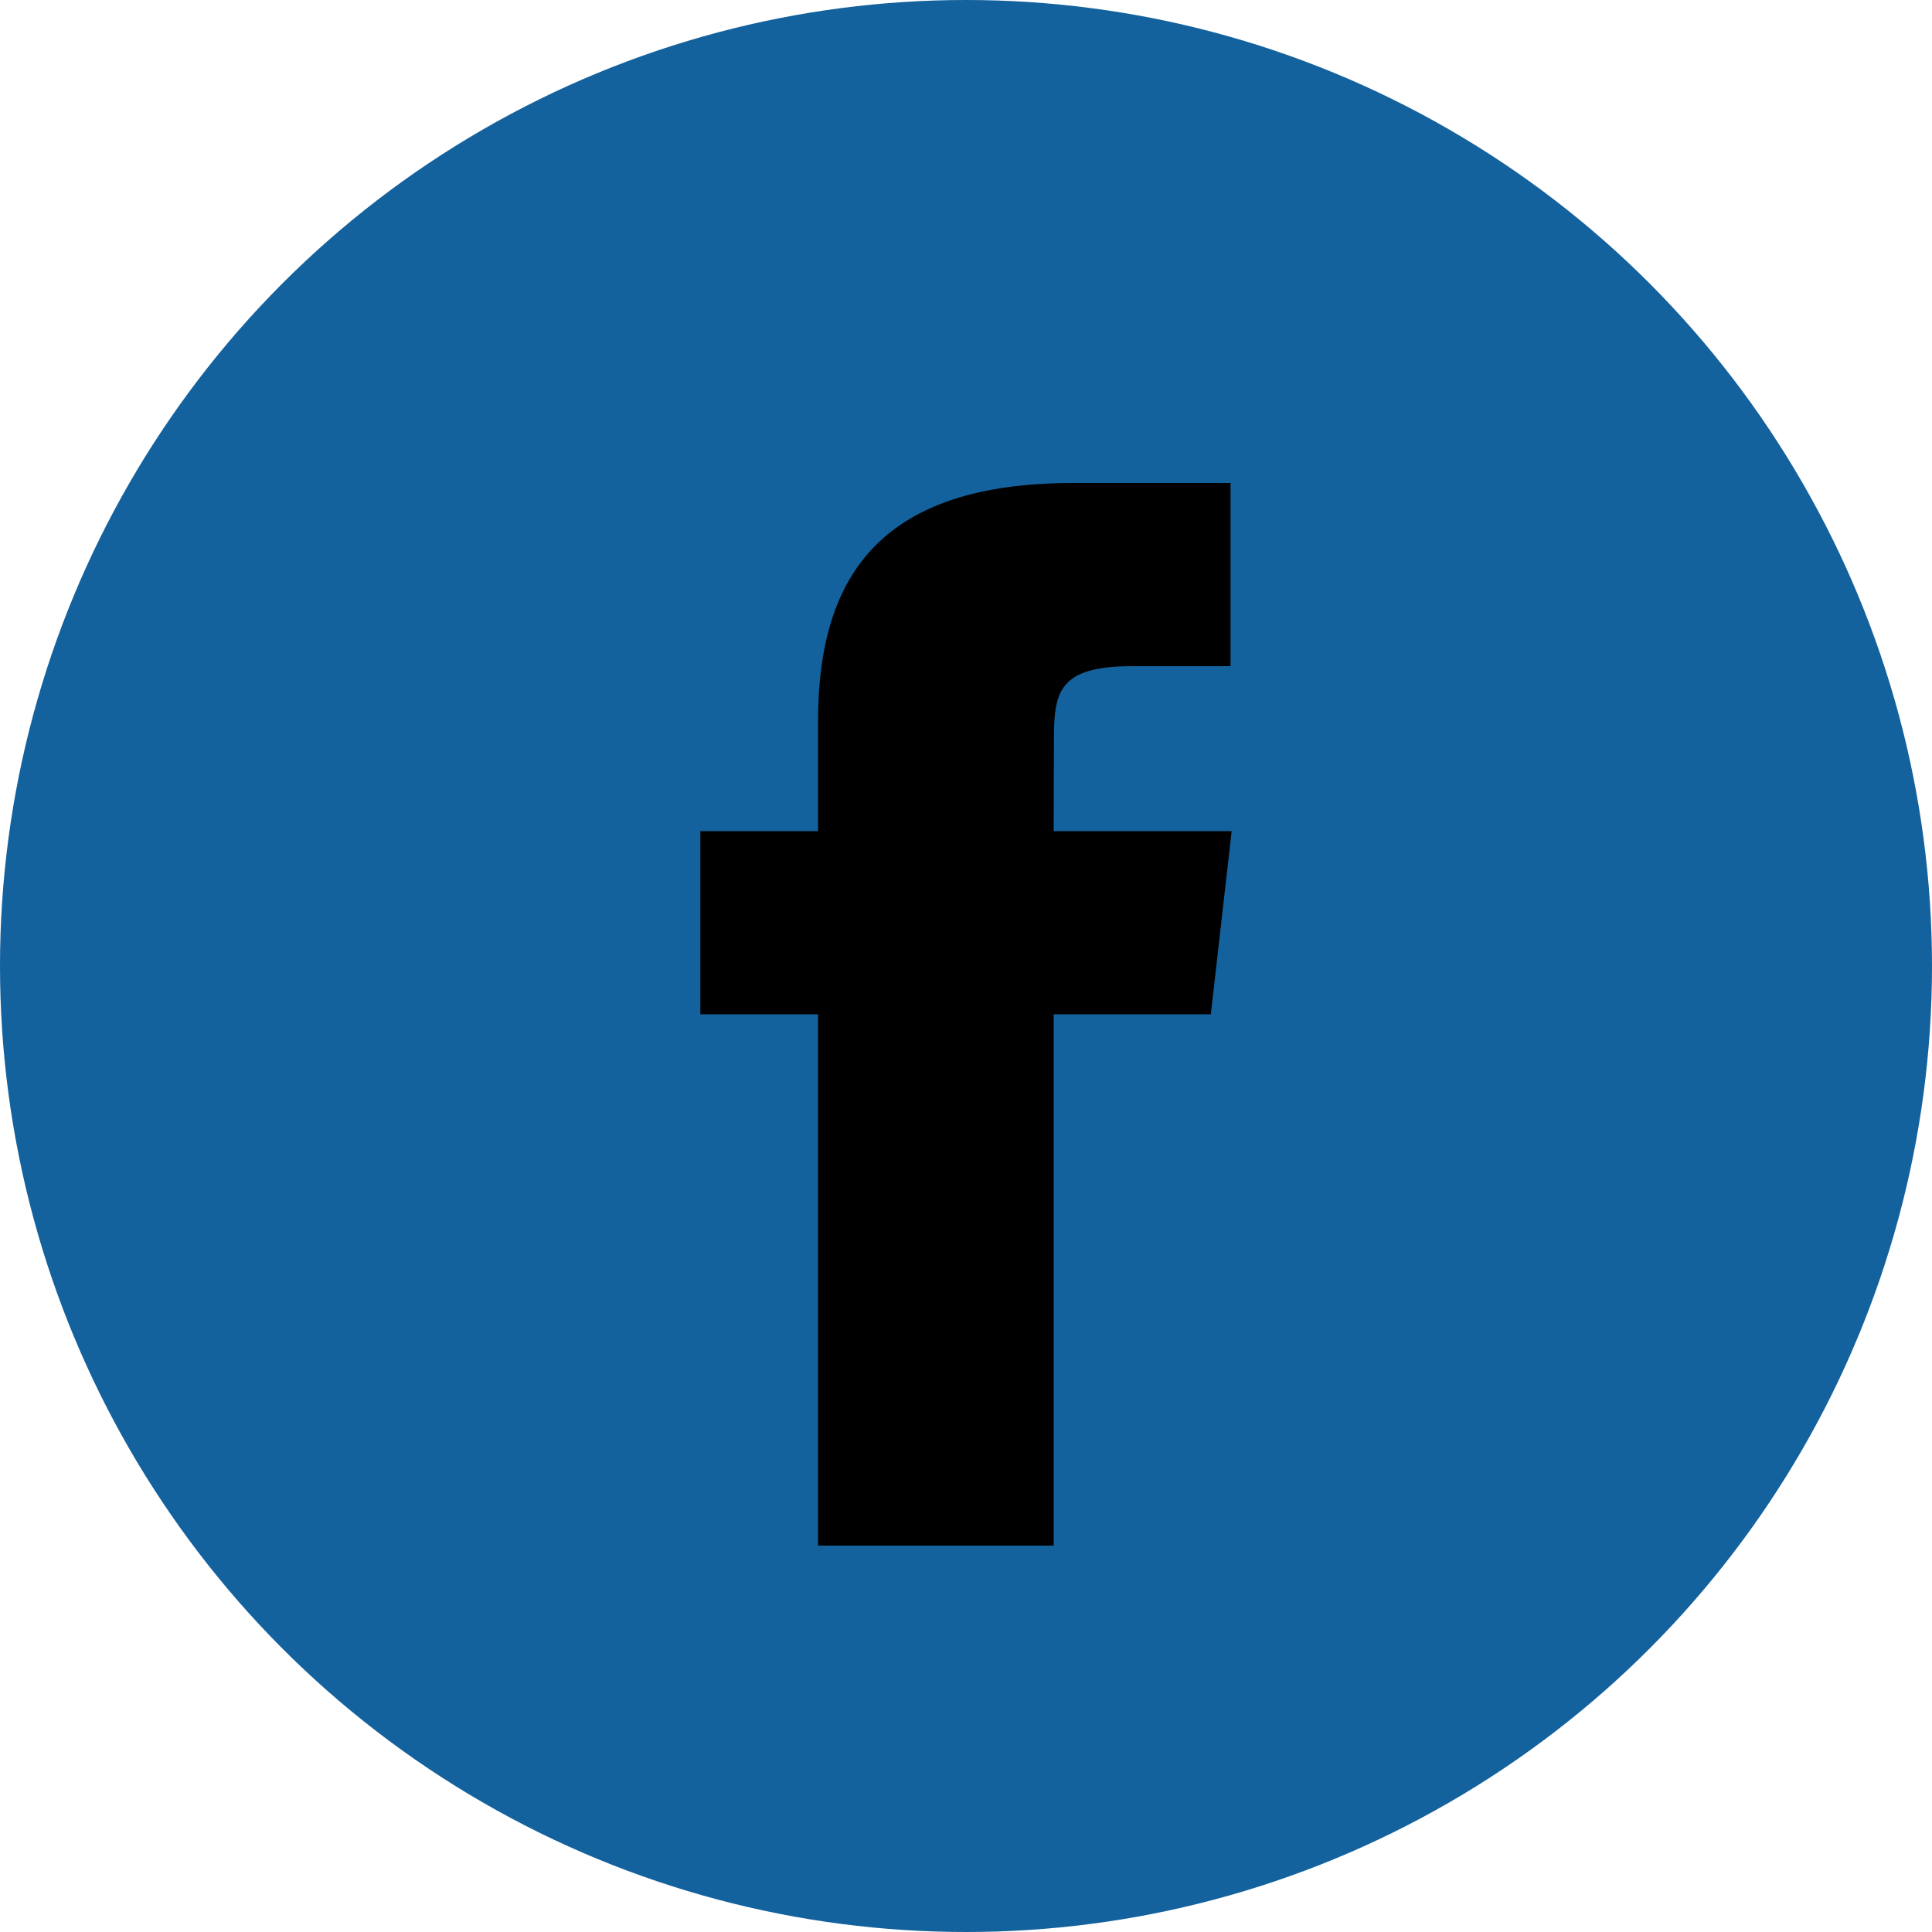
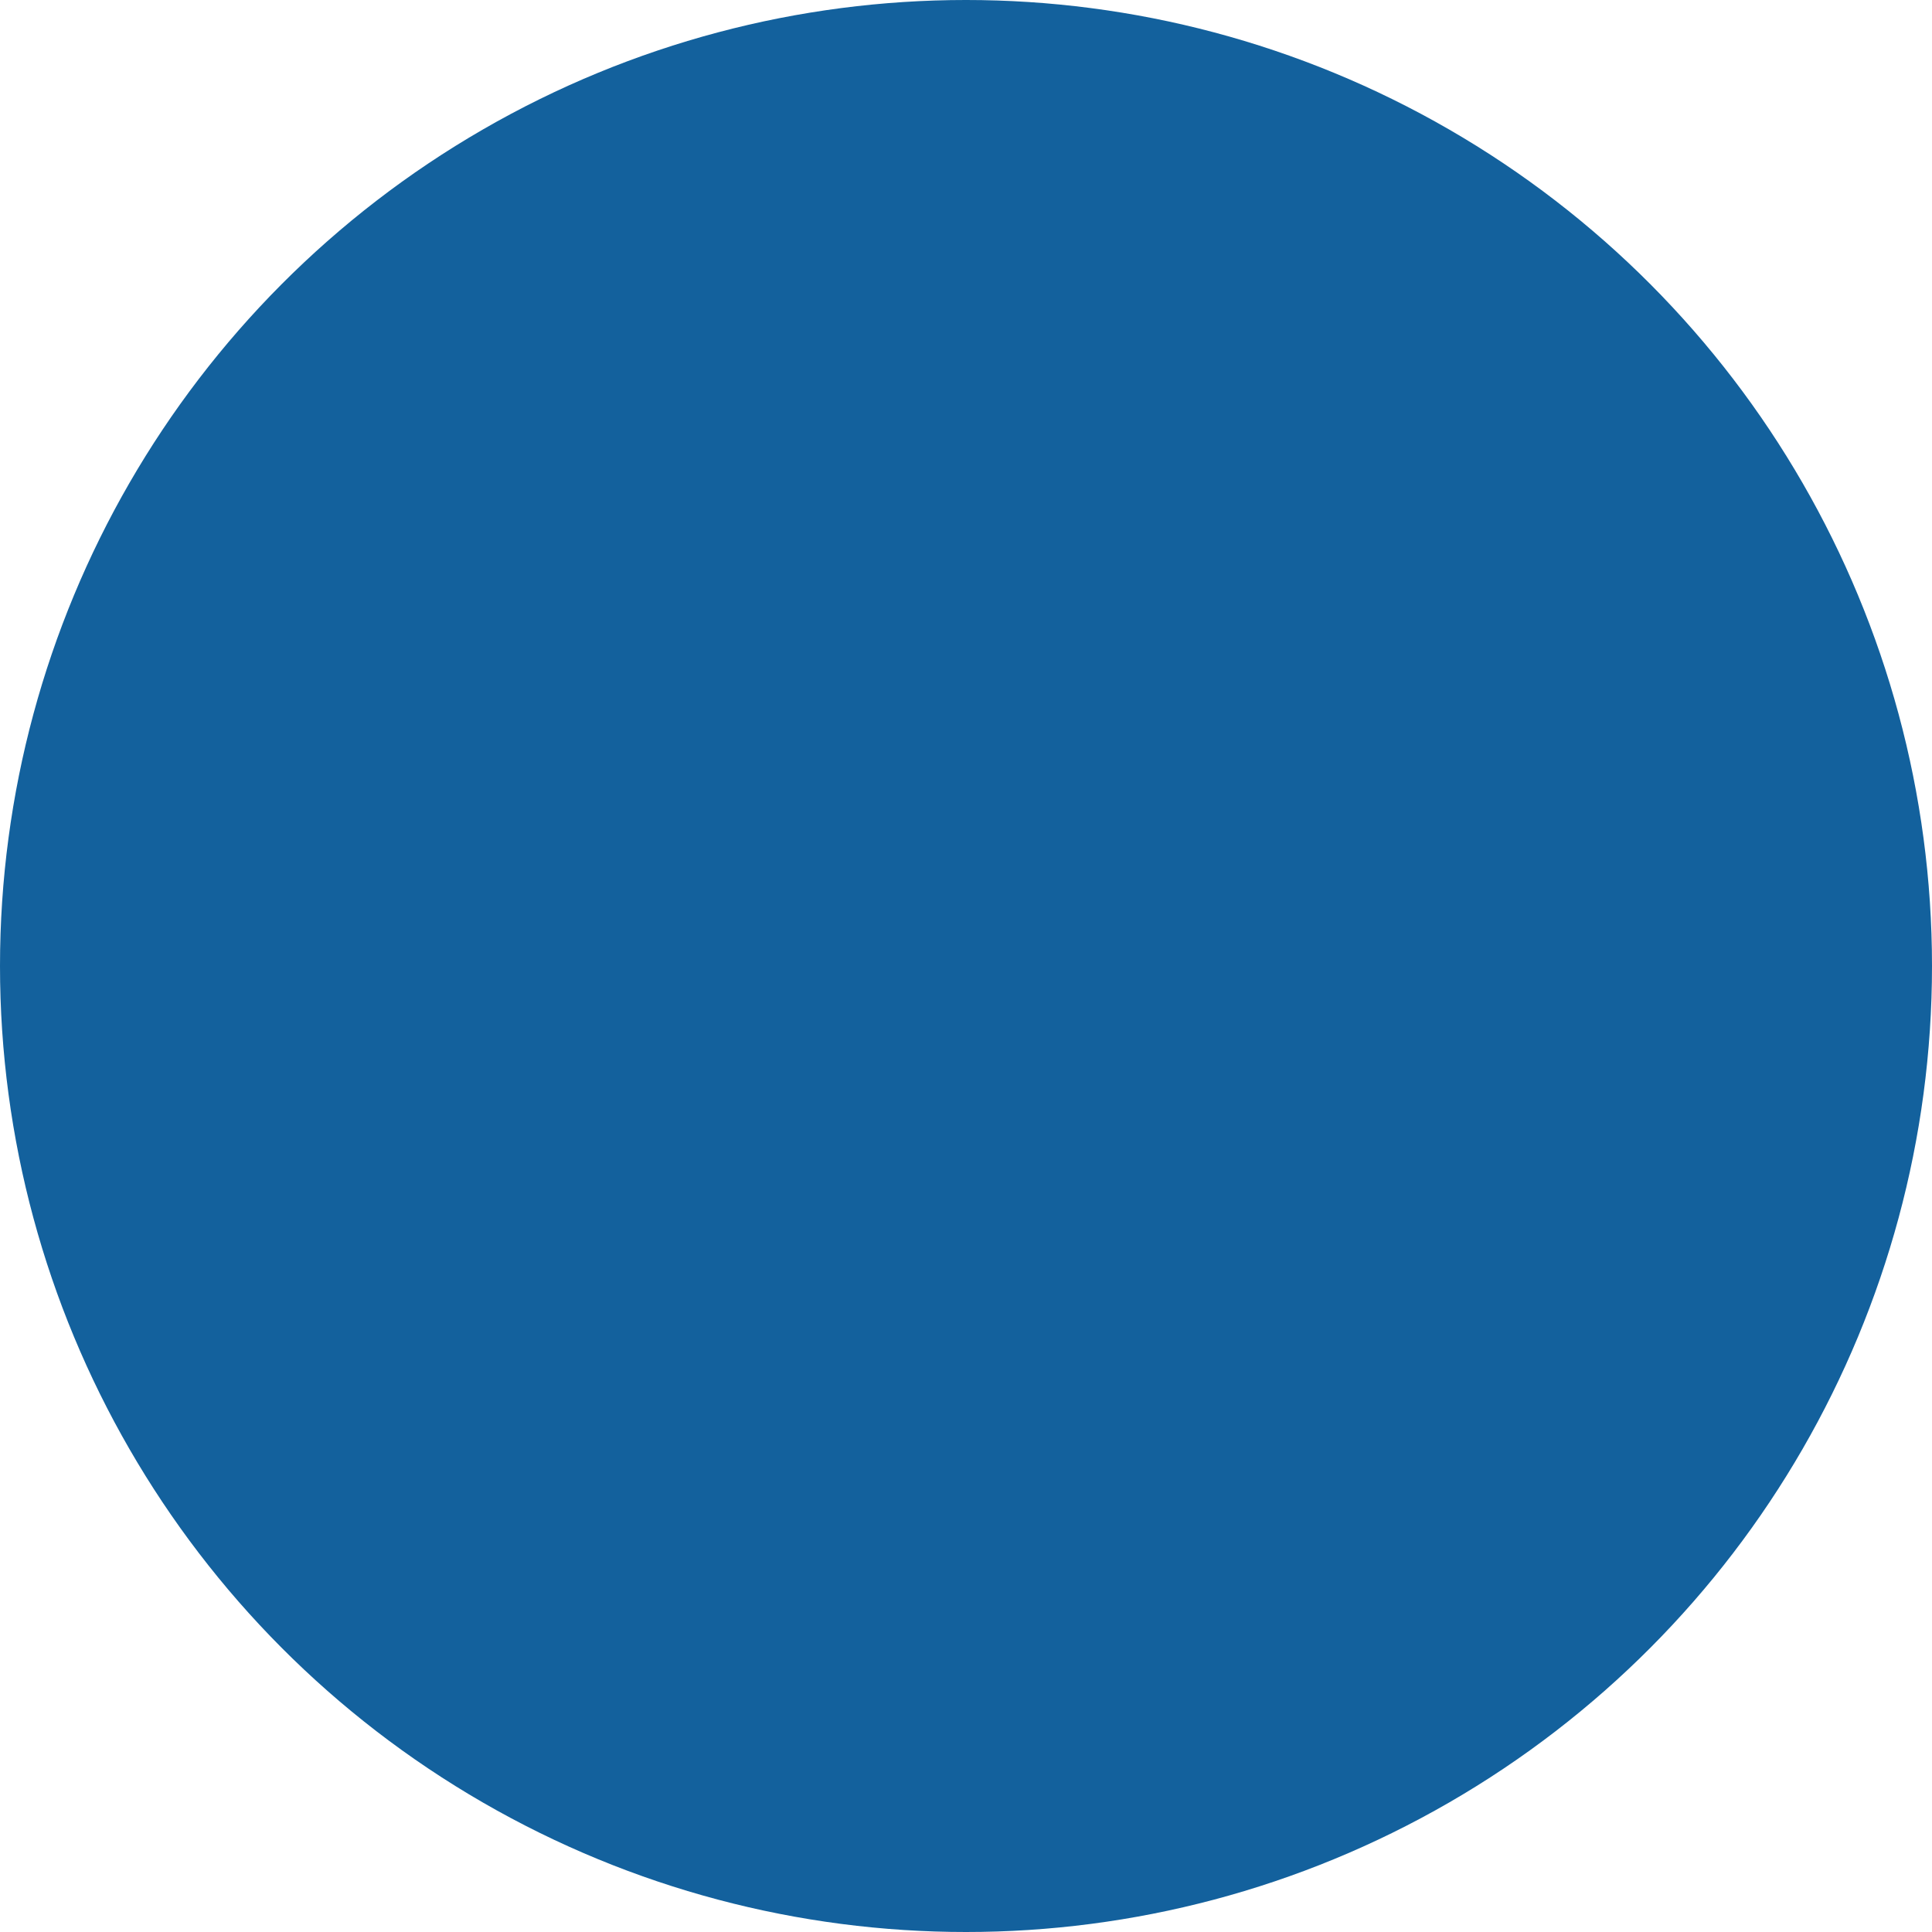
<svg xmlns="http://www.w3.org/2000/svg" width="40px" height="40px" viewBox="0 0 40 40" version="1.1">
  <title>Group</title>
  <desc>Created with Sketch.</desc>
  <defs />
  <g id="Page-1" stroke="none" stroke-width="1" fill="none" fill-rule="evenodd">
    <g id="Facebook-Copy" transform="translate(-4, -7)">
      <g id="Group" transform="translate(4, 7)">
        <circle id="Oval" fill="#13619D" cx="20" cy="20" r="20" />
-         <path d="M21.815,32 L21.815,20.999 L25.069,20.999 L25.5,17.208 L21.815,17.208 L21.82,15.31 C21.82,14.321 21.921,13.792 23.443,13.792 L25.477,13.792 L25.477,10 L22.222,10 C18.313,10 16.937,11.839 16.937,14.932 L16.937,17.208 L14.5,17.208 L14.5,20.999 L16.937,20.999 L16.937,32 L21.815,32 L21.815,32 L21.815,32 L21.815,32 Z" id="Oval-1" fill="#000000" />
      </g>
    </g>
  </g>
</svg>